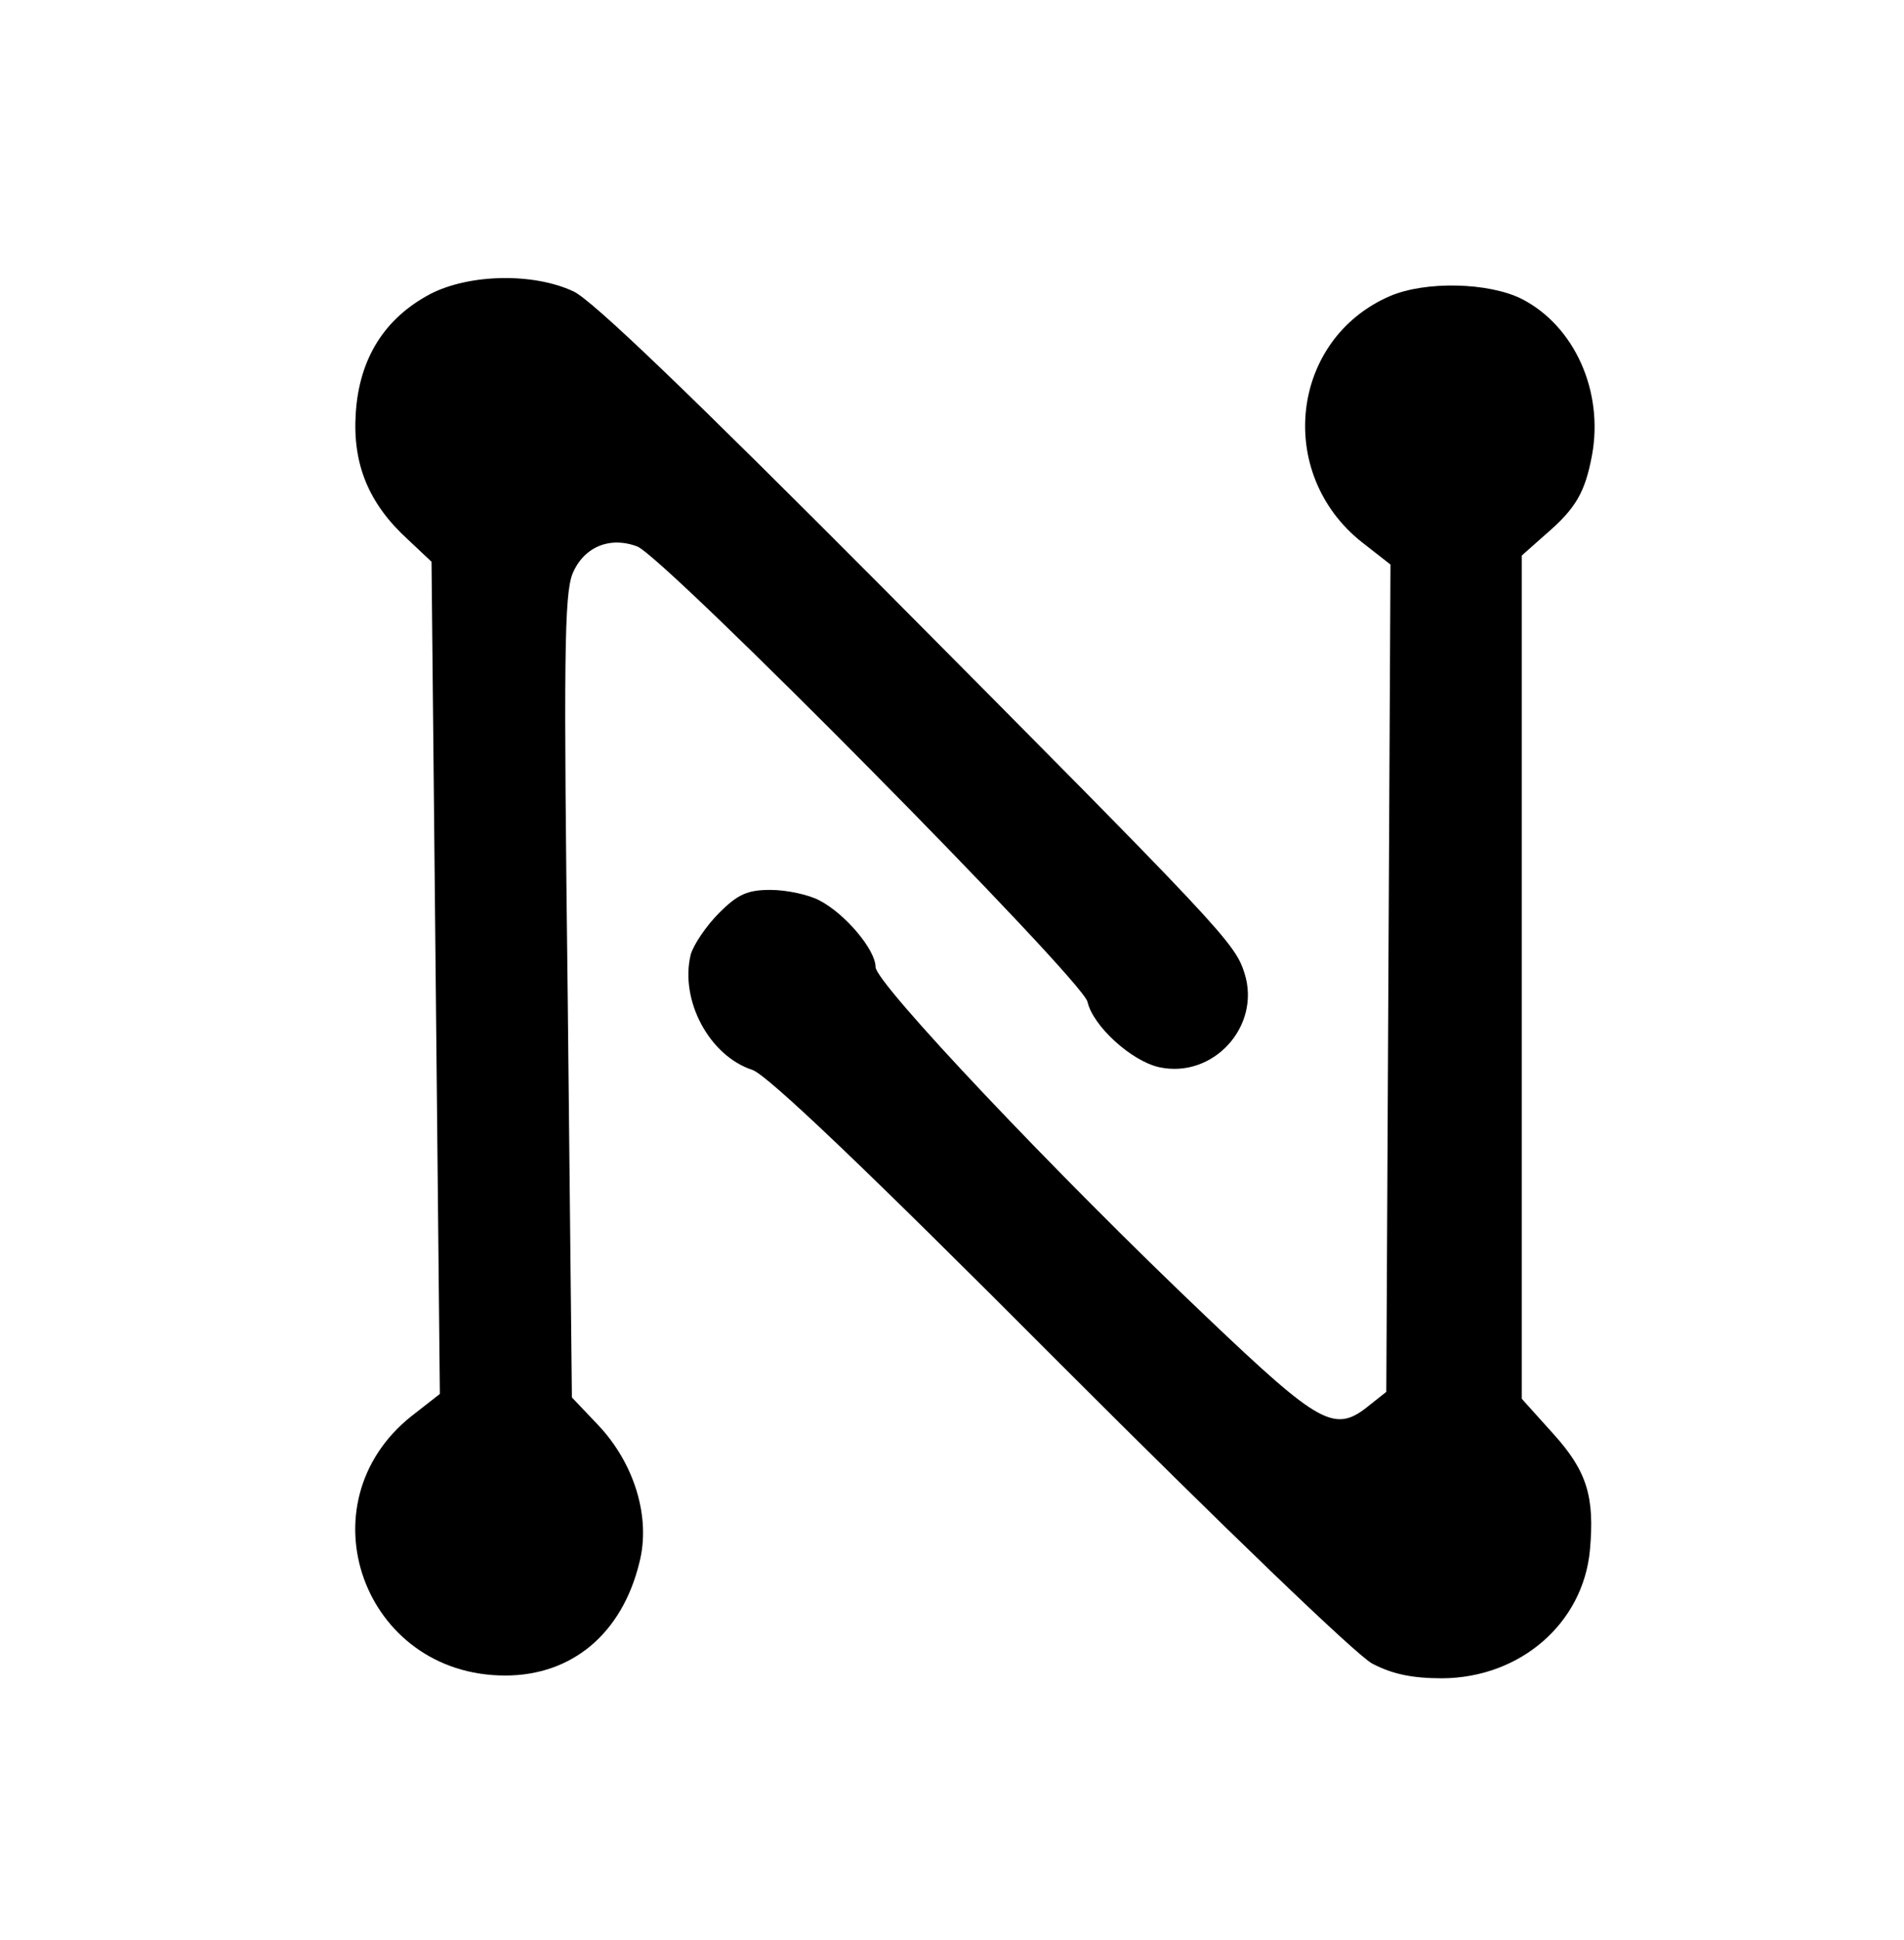
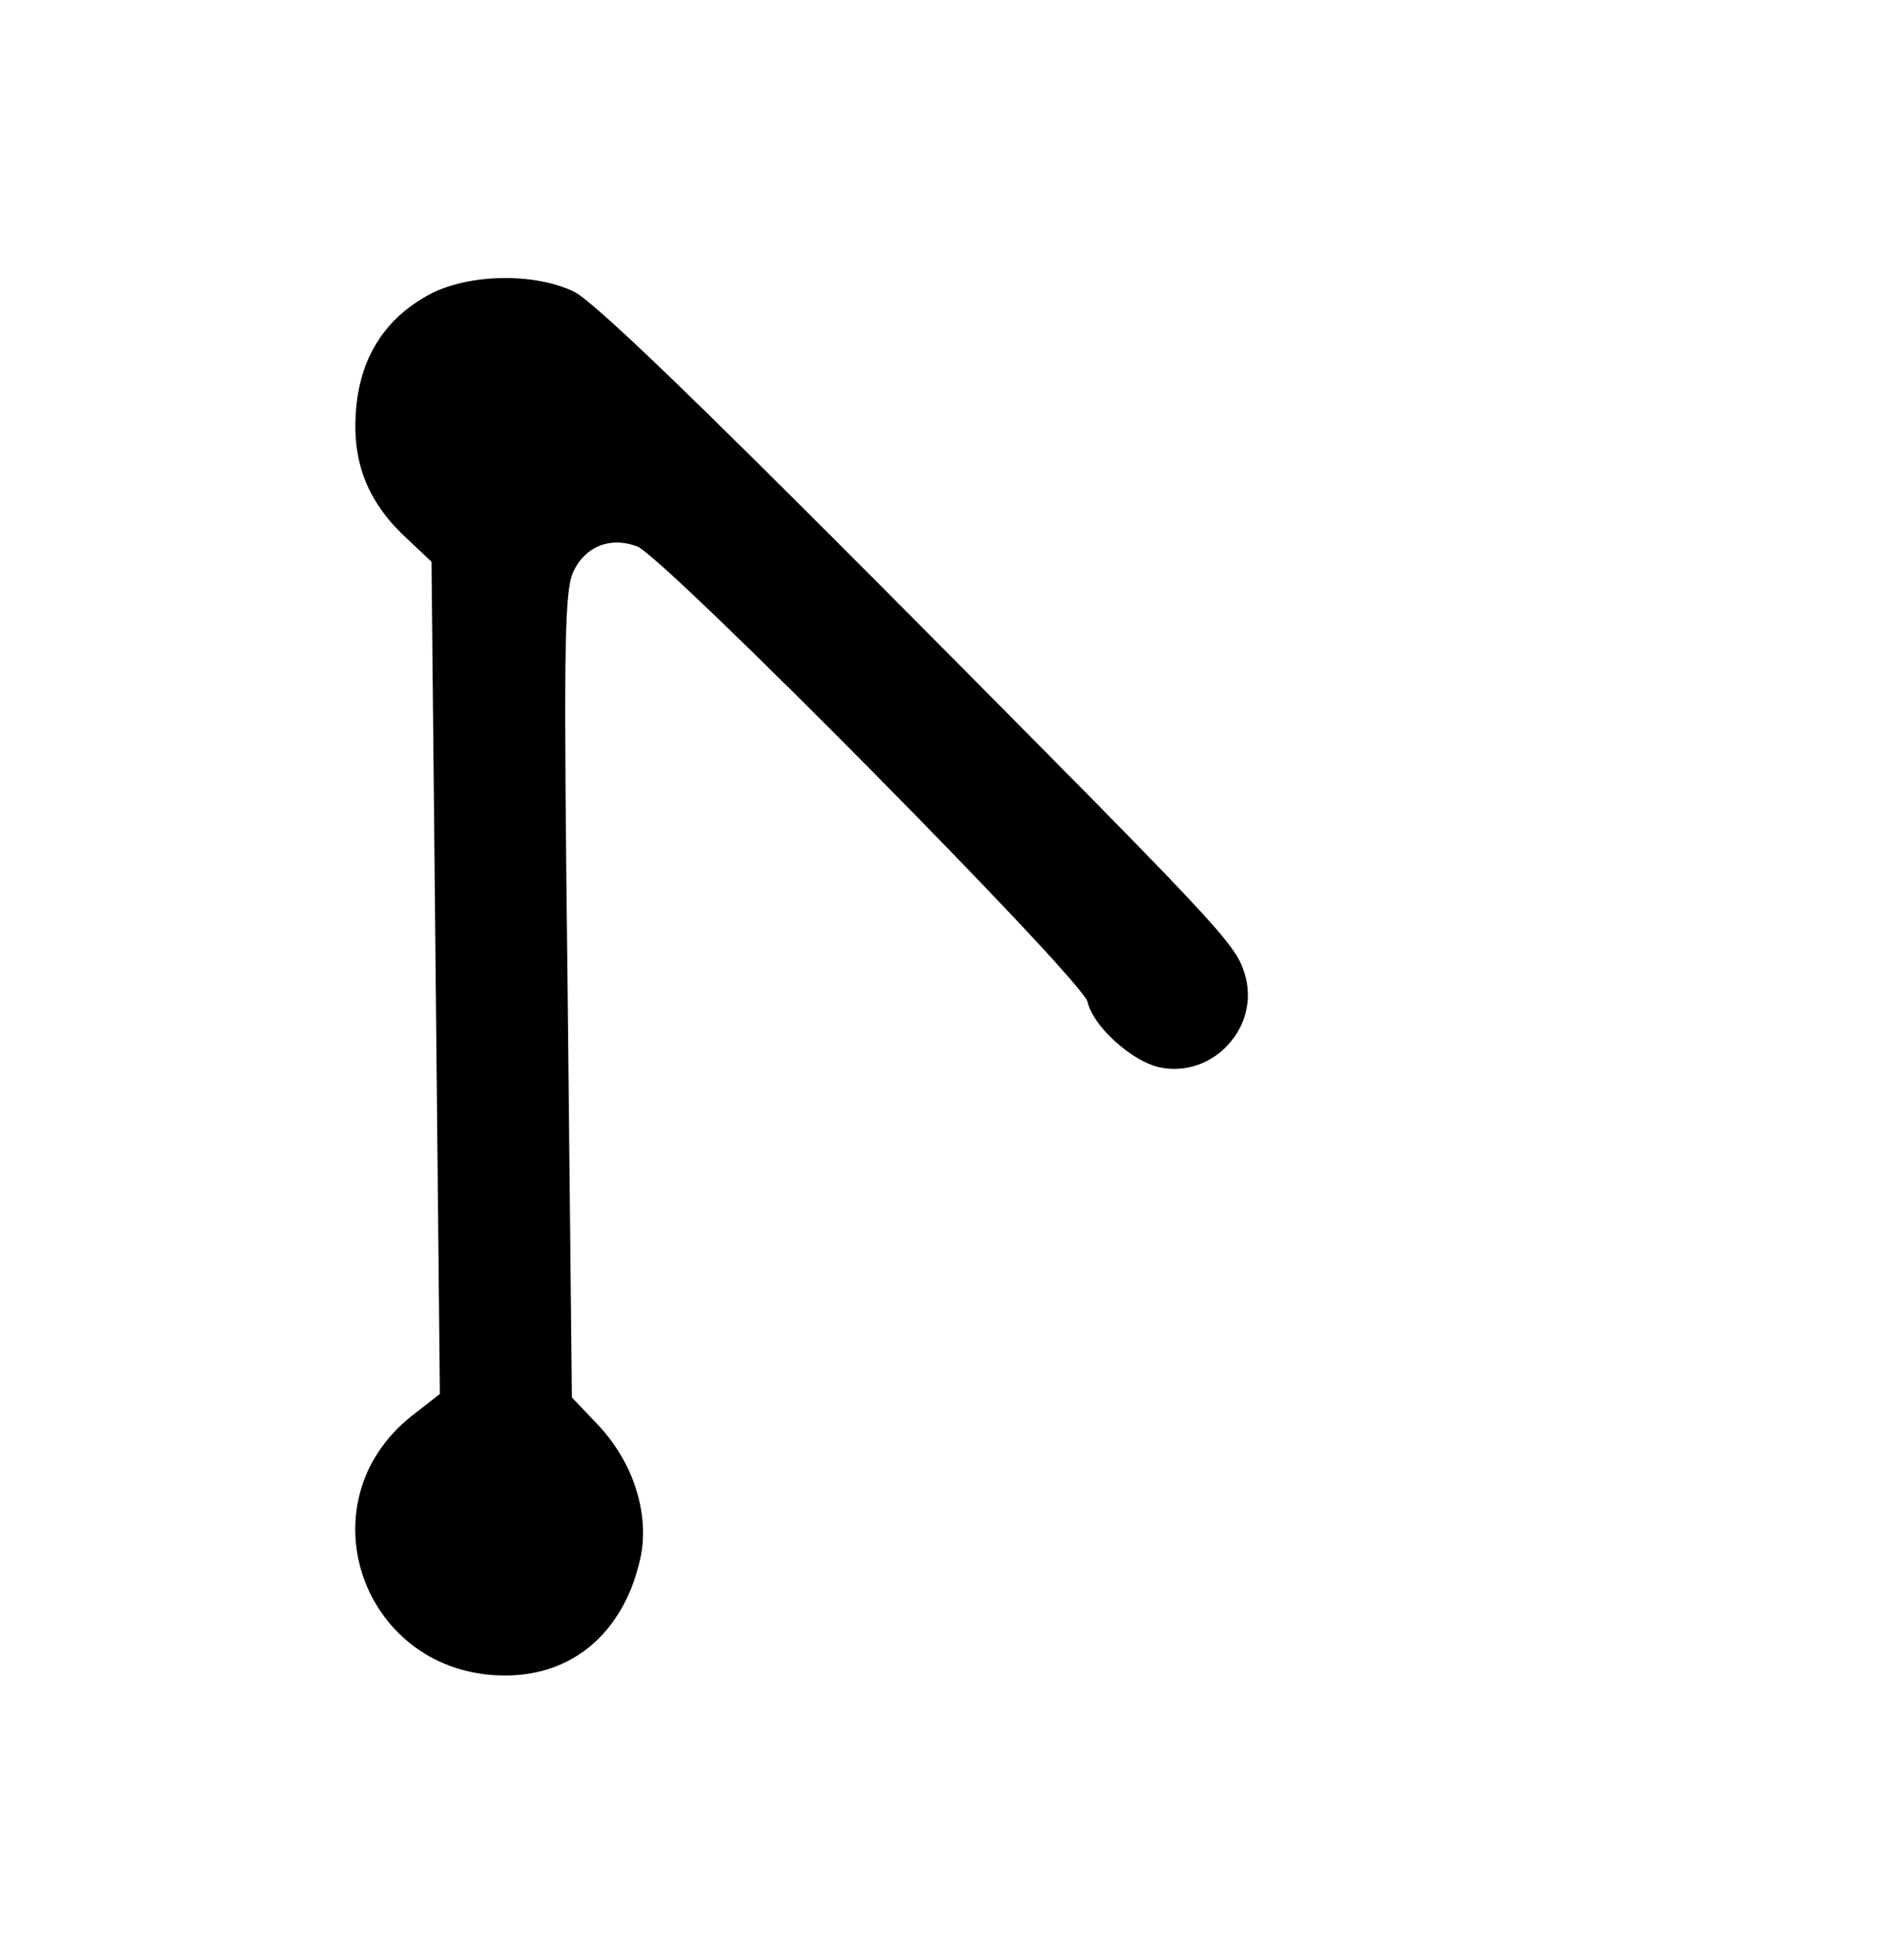
<svg xmlns="http://www.w3.org/2000/svg" version="1.0" width="274pt" height="279pt" viewBox="0 0 274 279" preserveAspectRatio="xMidYMid meet">
  <g transform="translate(0,279) scale(0.1,-0.1)" fill="#000000" stroke="none">
    <path d="M619 2367 c-66 -35 -102 -93 -107 -171 -5 -74 19 -131 75 -182 l34 -32 6 -598 6 -599 -41 -32 c-158 -126 -69 -373 135 -373 96 0 168 60 193 162 17 65 -7 143 -59 198 l-38 40 -6 575 c-6 490 -5 580 7 610 16 38 53 54 93 39 39 -15 641 -623 648 -655 8 -35 63 -85 103 -94 78 -17 147 59 123 135 -14 44 -30 61 -520 554 -273 274 -419 415 -446 427 -58 27 -150 25 -206 -4z" />
-     <path d="M2000 2364 c-143 -62 -165 -255 -40 -354 l41 -32 -3 -595 -3 -595 -24 -19 c-50 -41 -70 -30 -235 127 -216 205 -476 480 -476 503 0 25 -44 77 -81 96 -15 8 -47 15 -70 15 -33 0 -47 -6 -74 -33 -19 -19 -37 -46 -41 -60 -16 -66 27 -146 89 -166 22 -8 162 -141 442 -422 232 -232 427 -420 450 -432 29 -15 57 -21 101 -21 112 1 202 79 212 184 7 77 -4 114 -53 168 l-45 50 0 606 0 607 35 31 c43 37 56 60 66 113 17 92 -25 186 -101 225 -48 24 -139 26 -190 4z" />
  </g>
</svg>